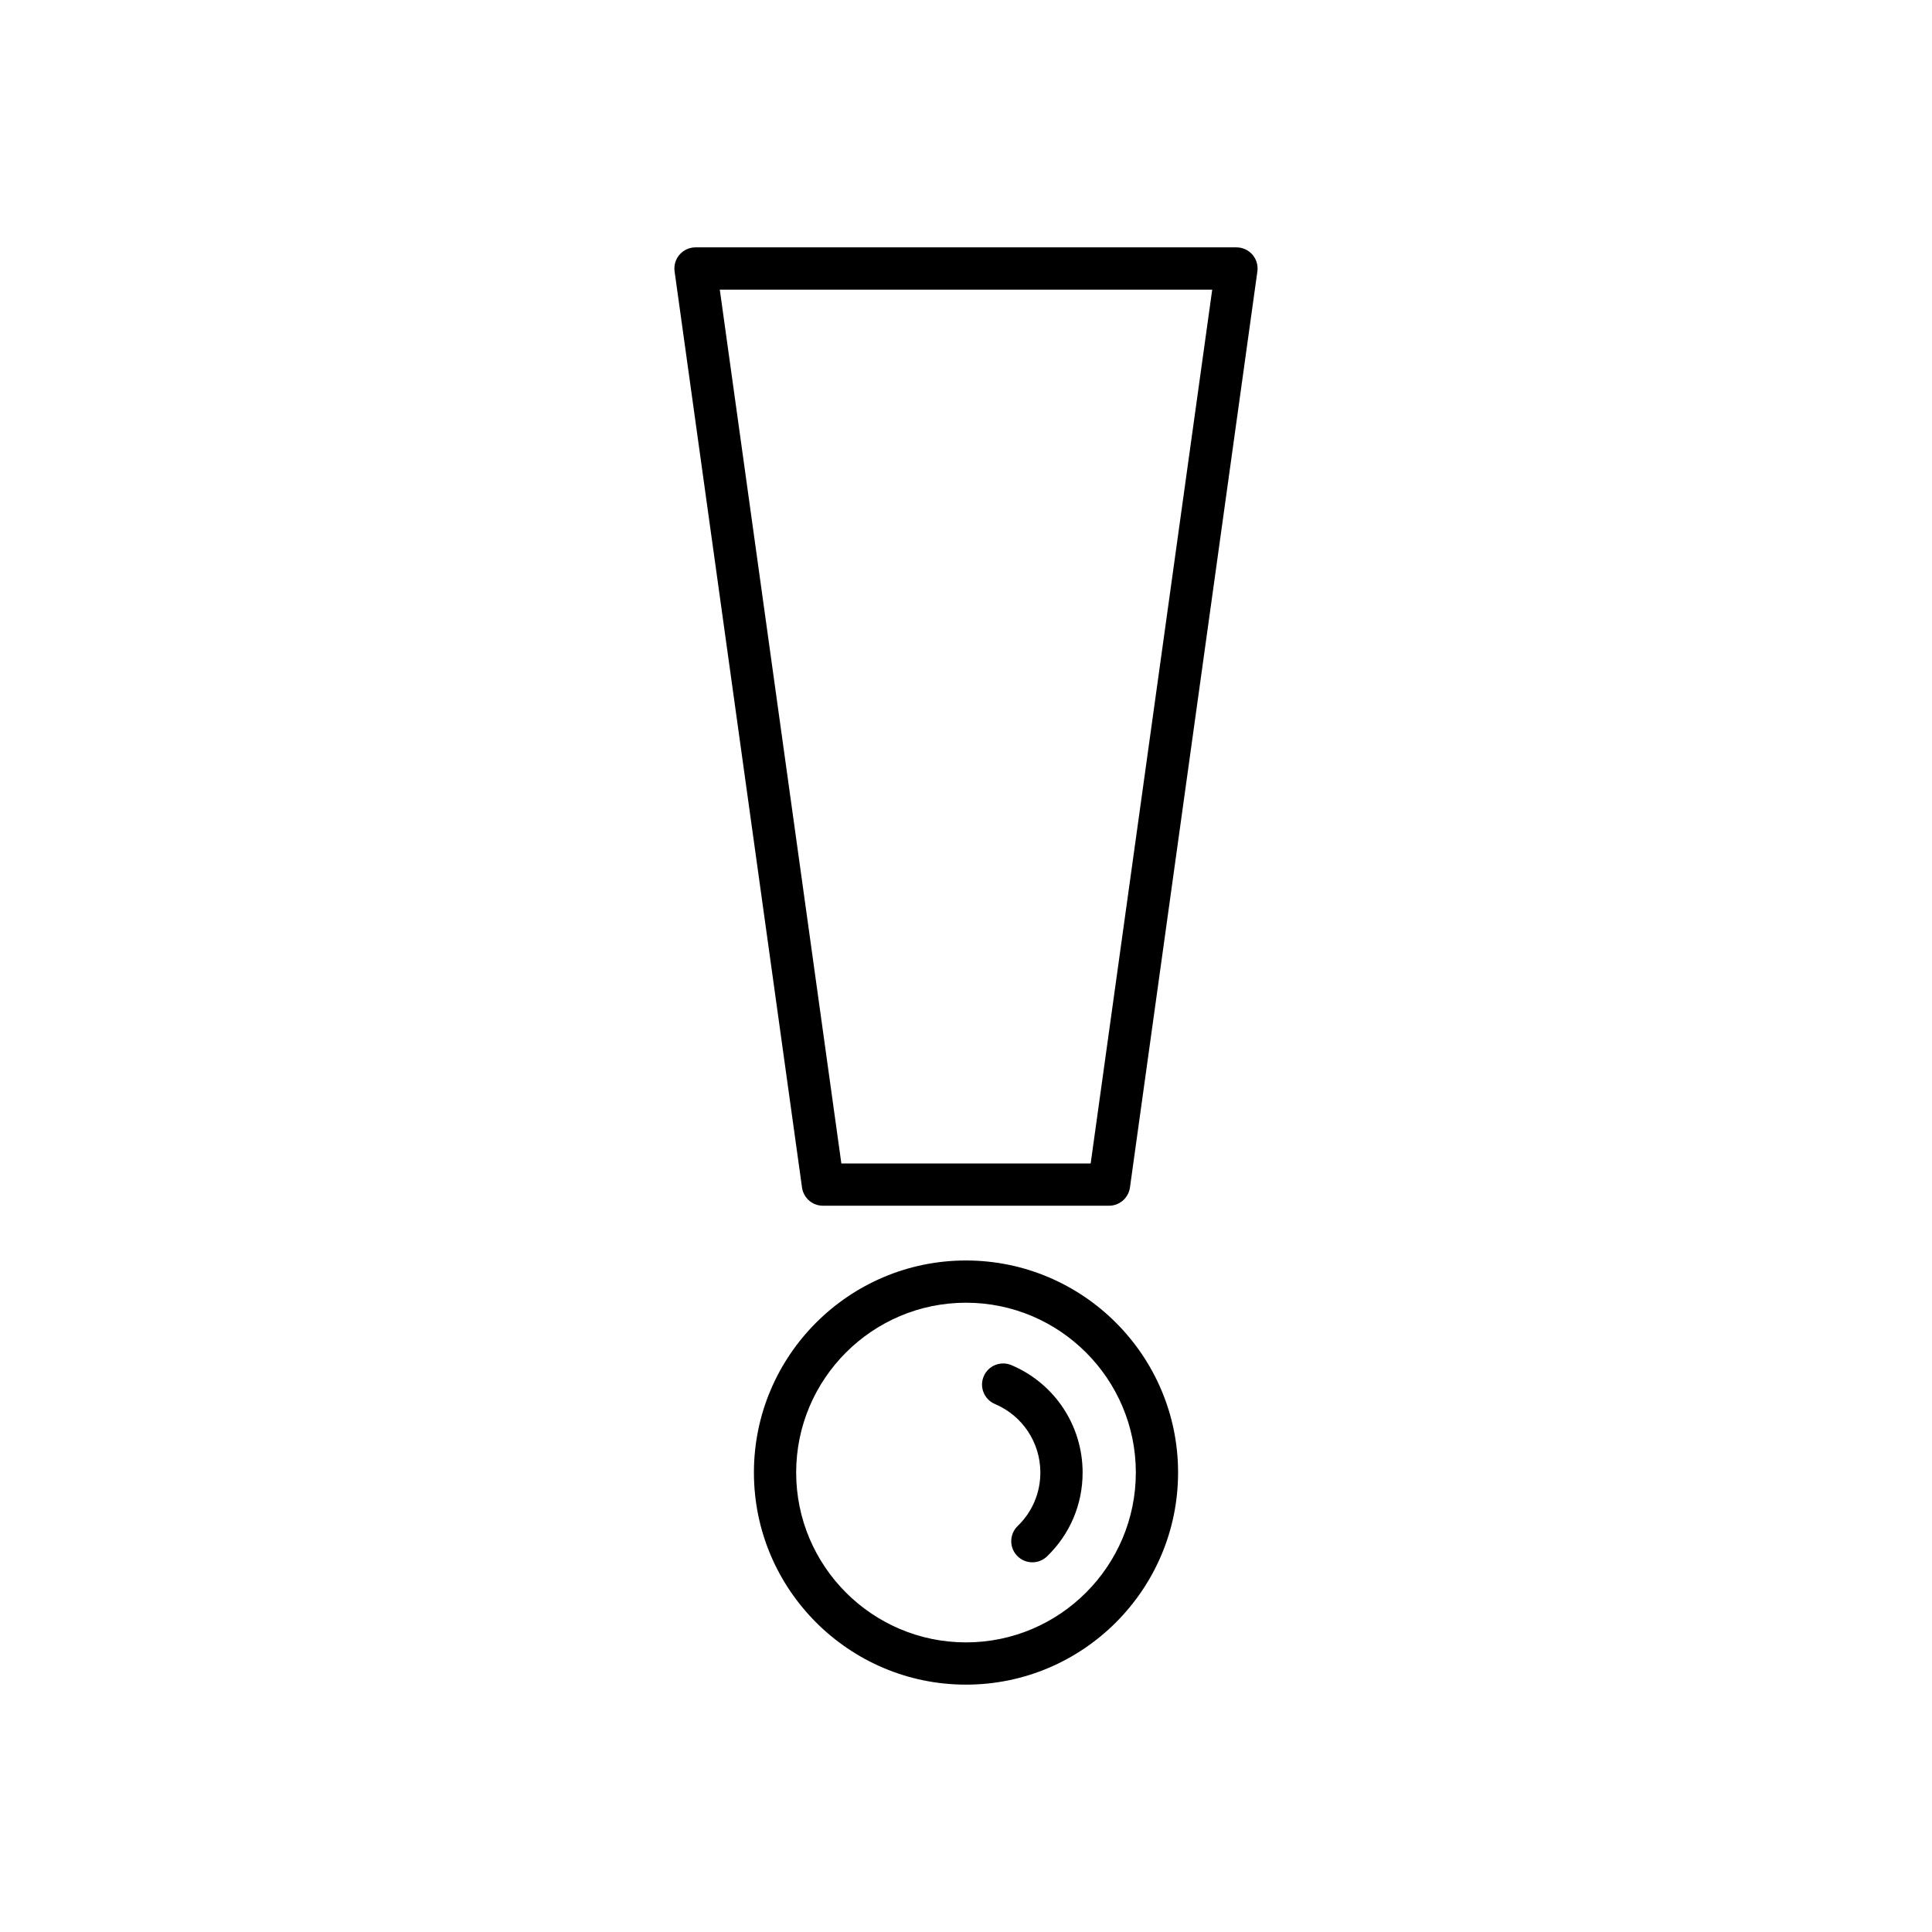
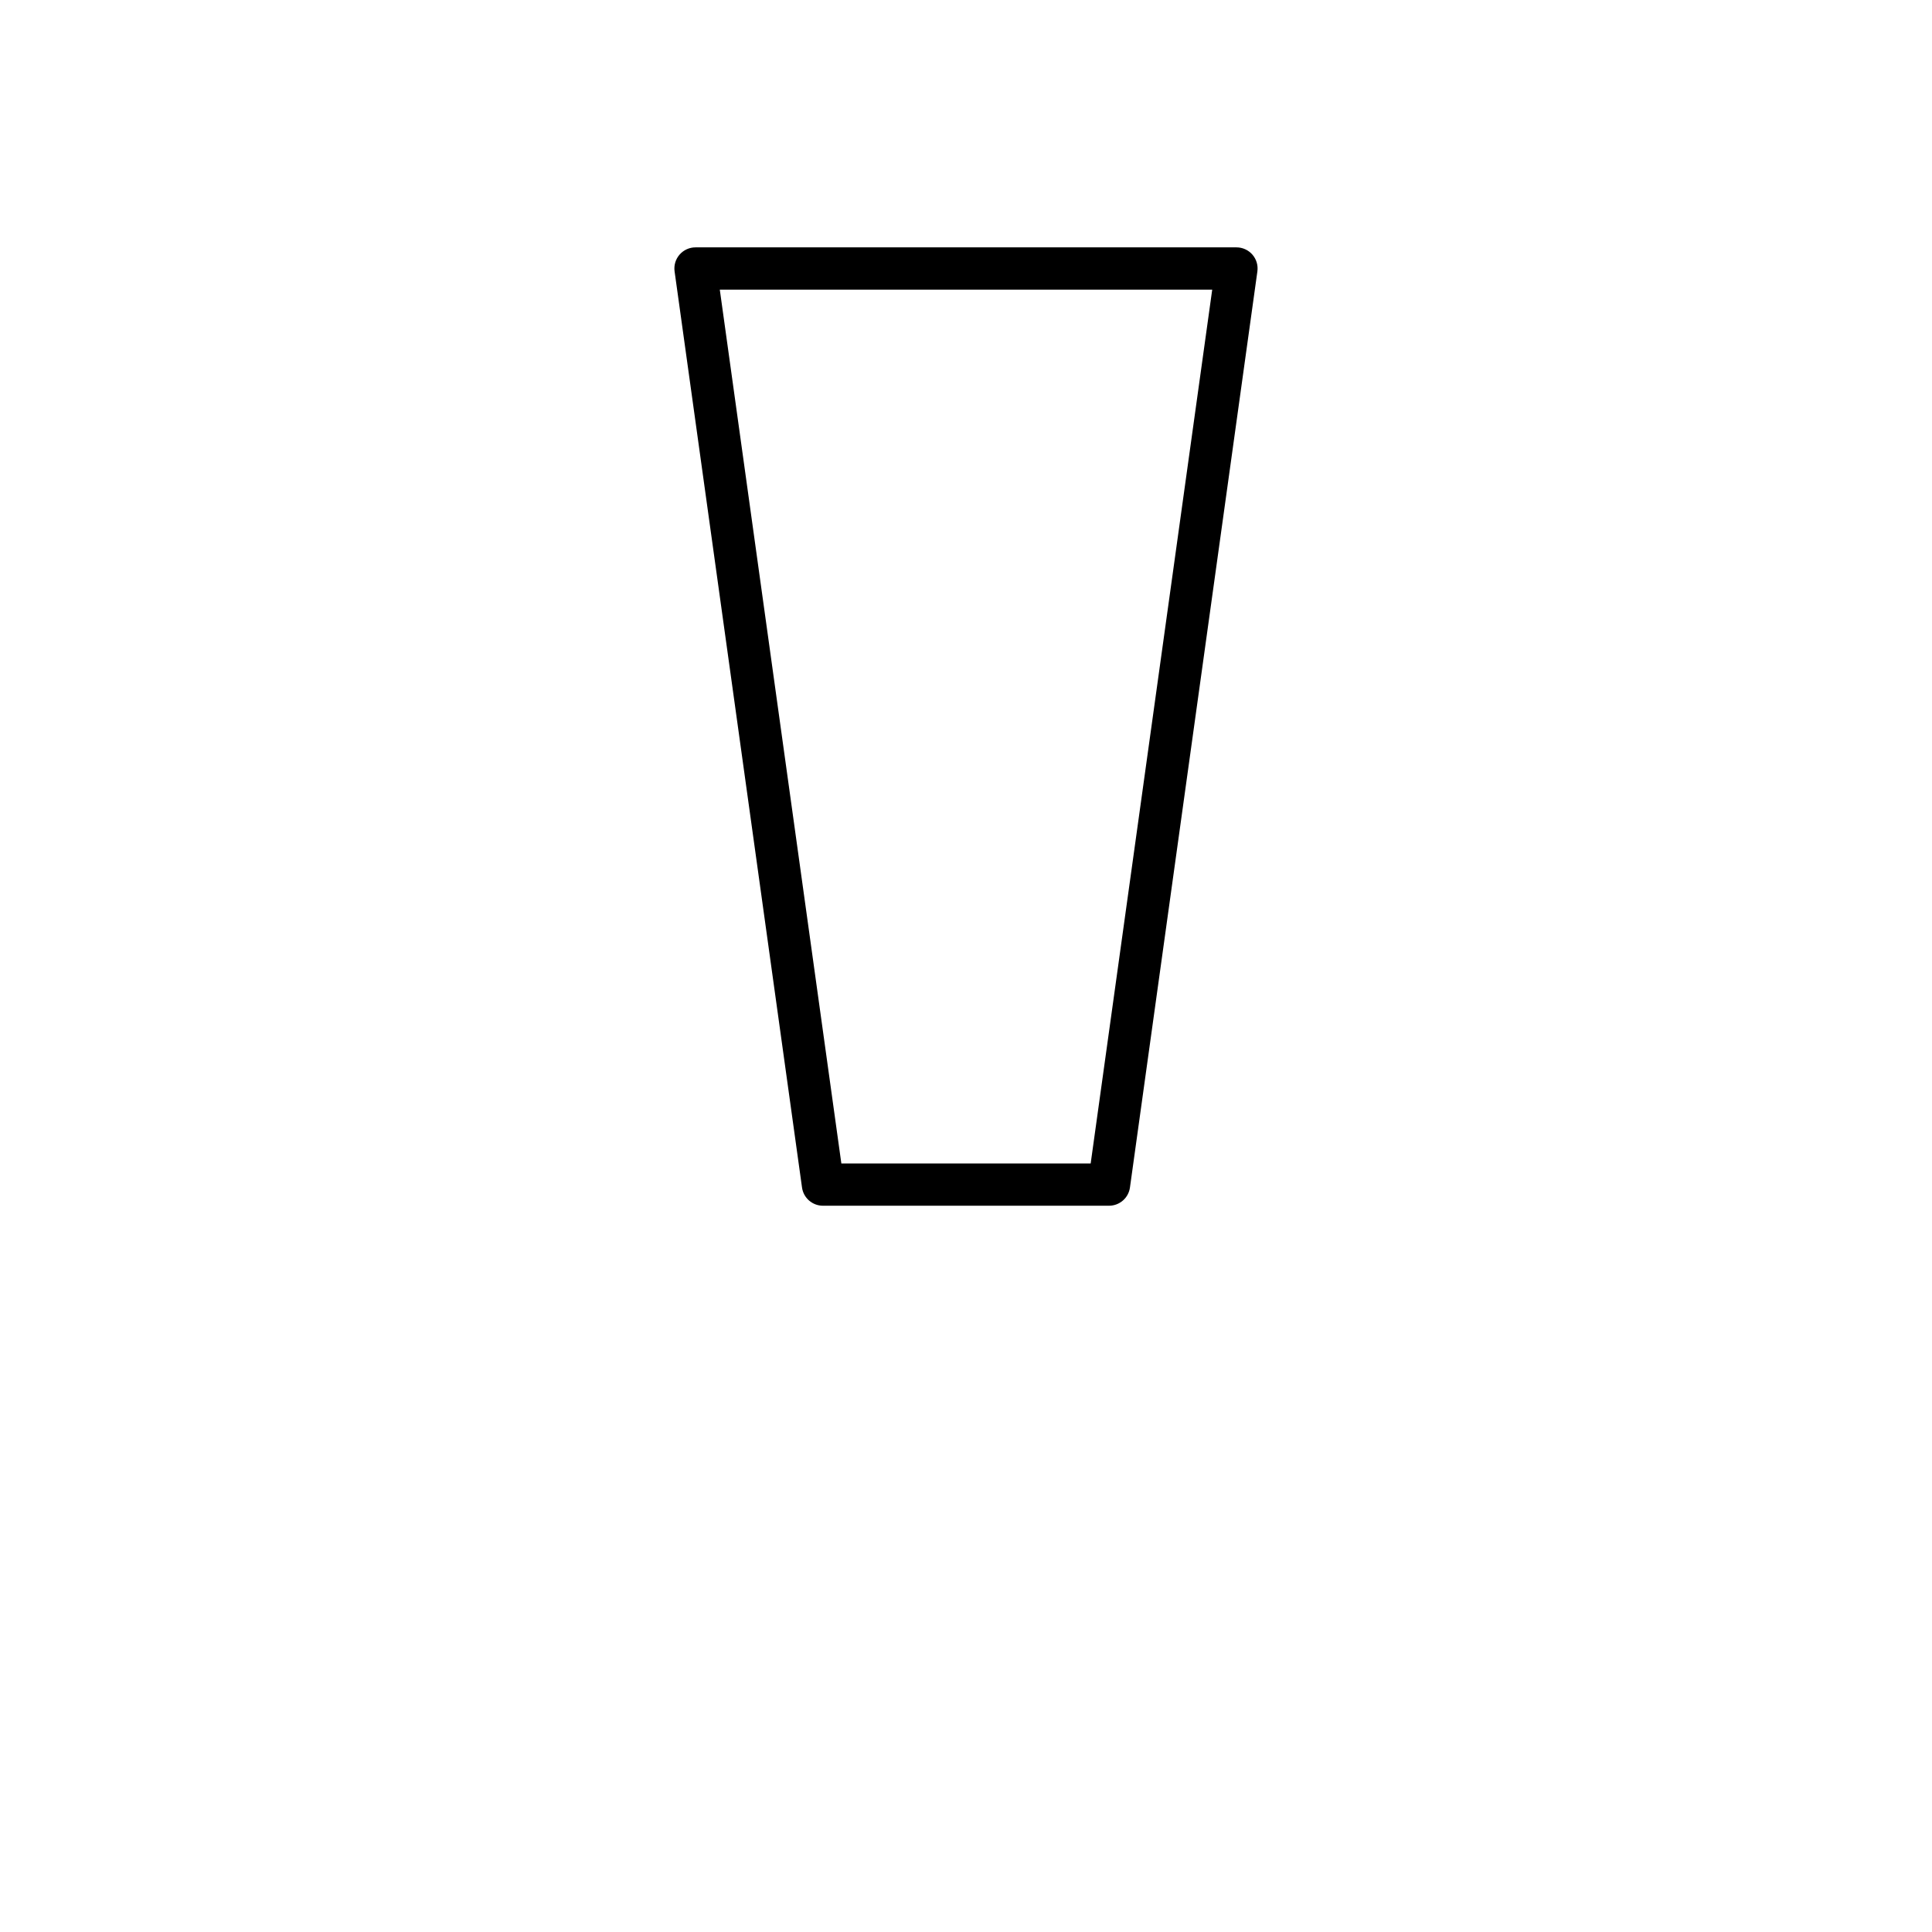
<svg xmlns="http://www.w3.org/2000/svg" fill="#000000" width="800px" height="800px" version="1.1" viewBox="144 144 512 512">
  <g>
    <path d="m362.09 463.53h75.816c2.793 0 5.16-2.062 5.543-4.828l33.77-242.78c0.223-1.605-0.258-3.227-1.32-4.445-1.062-1.223-2.606-1.922-4.223-1.922h-143.36c-1.617 0-3.16 0.699-4.223 1.922-1.062 1.223-1.543 2.844-1.32 4.445l33.77 242.78c0.383 2.769 2.75 4.828 5.543 4.828zm103.16-242.77-32.211 231.58h-66.07l-32.215-231.58z" />
-     <path d="m400 478.04c-30.992 0-56.203 25.211-56.203 56.203 0 30.992 25.211 56.203 56.203 56.203s56.203-25.211 56.203-56.203c0-30.992-25.215-56.203-56.203-56.203zm0 101.21c-24.816 0-45.008-20.191-45.008-45.008 0-24.816 20.191-45.008 45.008-45.008s45.008 20.191 45.008 45.008c-0.004 24.816-20.191 45.008-45.008 45.008z" />
-     <path d="m412.03 505.77c-2.844-1.195-6.133 0.129-7.336 2.973-1.207 2.848 0.125 6.129 2.973 7.336 7.312 3.094 12.039 10.223 12.039 18.16 0 5.391-2.133 10.418-6.008 14.168-2.227 2.148-2.285 5.691-0.133 7.914 1.098 1.137 2.559 1.707 4.023 1.707 1.402 0 2.805-0.523 3.891-1.574 6.078-5.875 9.426-13.762 9.426-22.215-0.004-12.441-7.41-23.617-18.875-28.469z" />
  </g>
</svg>